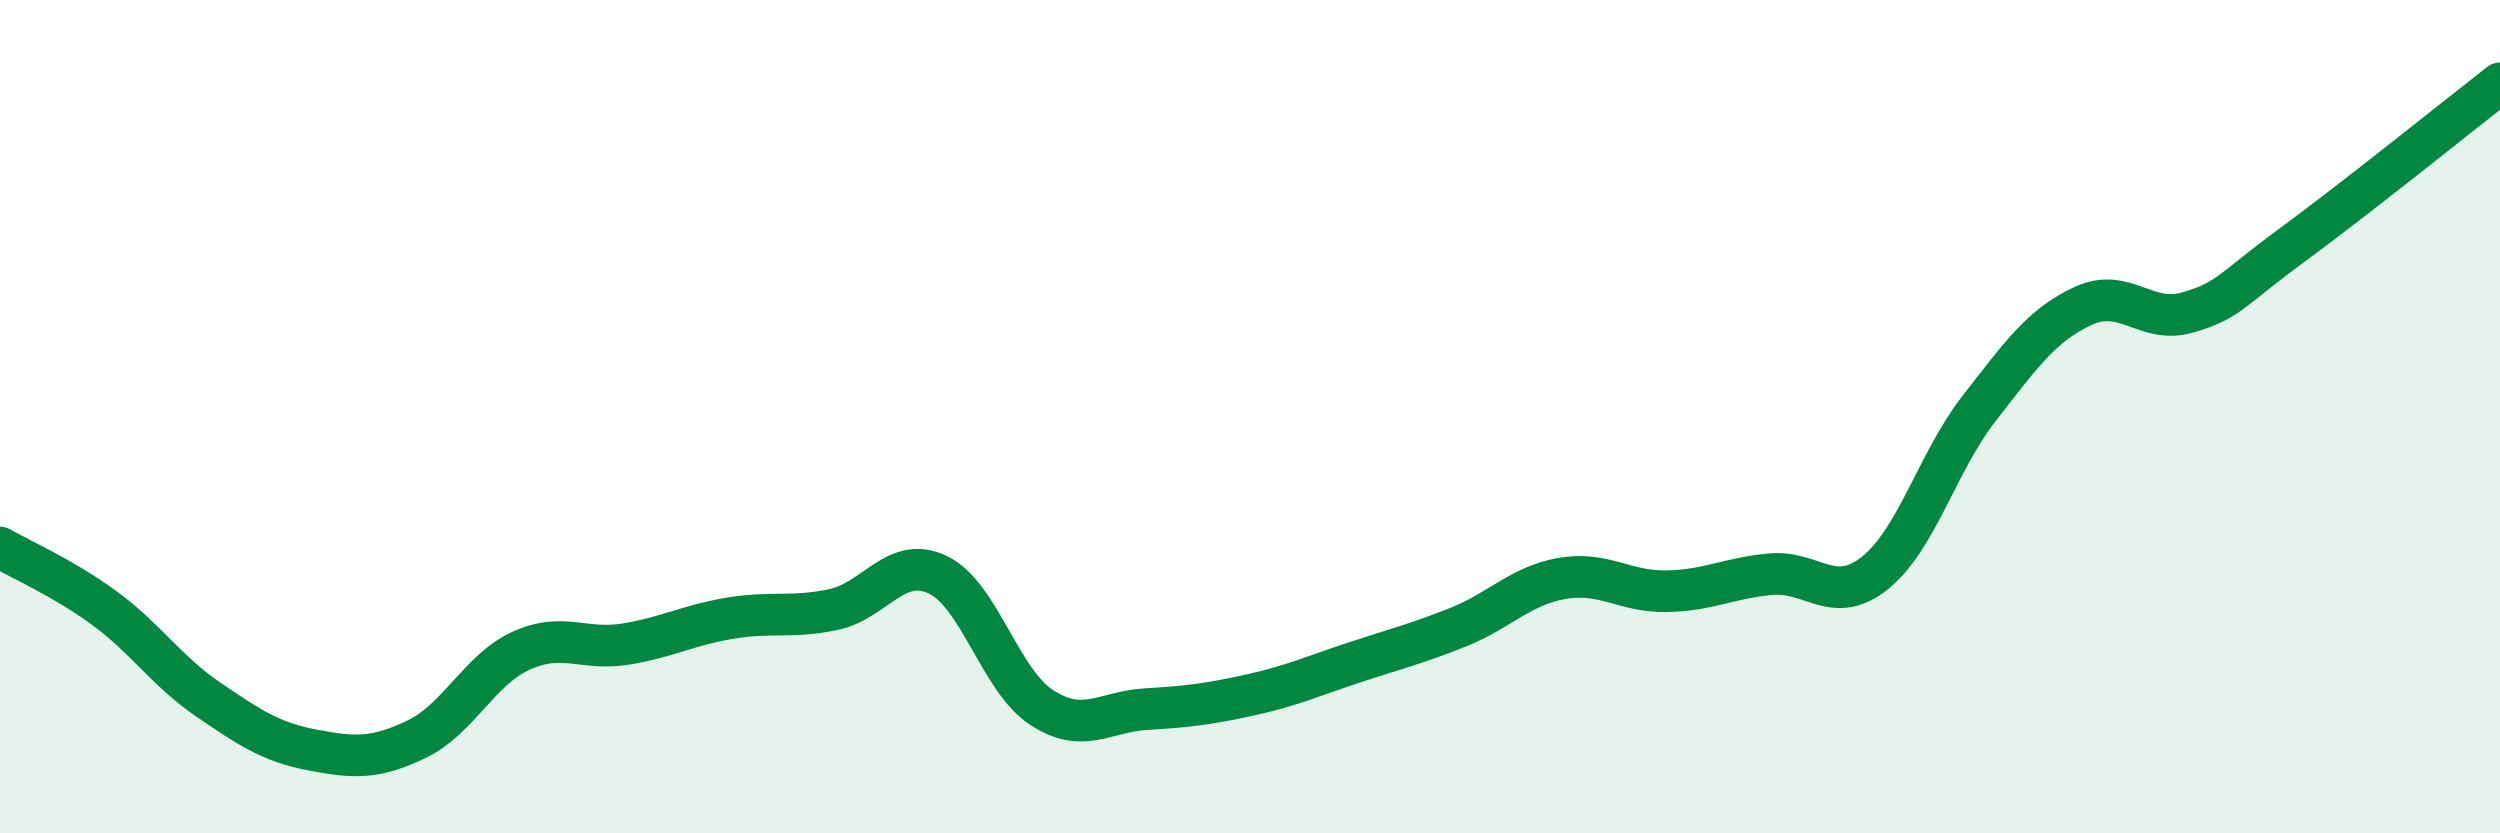
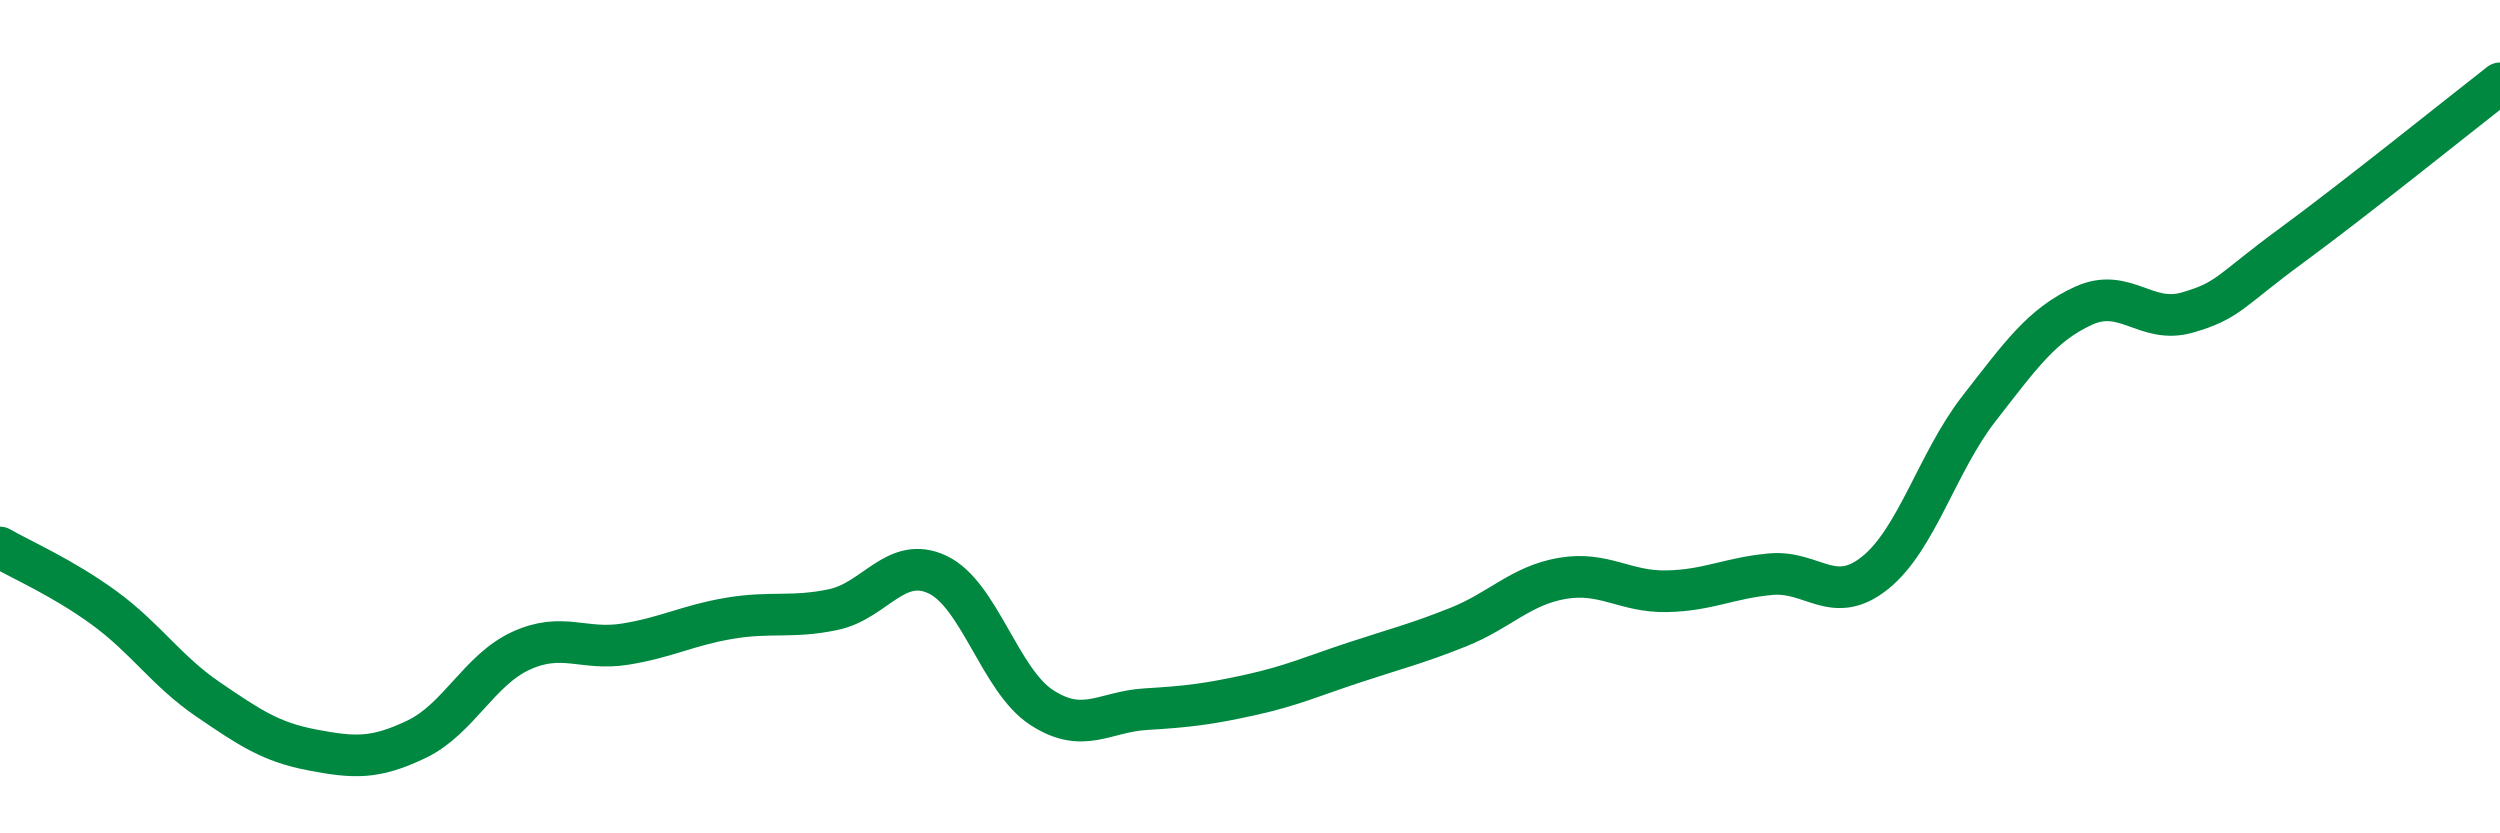
<svg xmlns="http://www.w3.org/2000/svg" width="60" height="20" viewBox="0 0 60 20">
-   <path d="M 0,13.14 C 0.5,13.43 1.5,13.86 2.5,14.59 C 3.5,15.32 4,16.11 5,16.79 C 6,17.47 6.5,17.81 7.5,18 C 8.5,18.19 9,18.22 10,17.74 C 11,17.26 11.5,16.08 12.5,15.62 C 13.5,15.16 14,15.62 15,15.46 C 16,15.3 16.5,15.01 17.5,14.84 C 18.5,14.67 19,14.84 20,14.63 C 21,14.42 21.5,13.32 22.5,13.79 C 23.5,14.26 24,16.33 25,16.98 C 26,17.63 26.5,17.08 27.5,17.02 C 28.5,16.96 29,16.9 30,16.68 C 31,16.46 31.5,16.23 32.5,15.9 C 33.5,15.57 34,15.45 35,15.05 C 36,14.65 36.5,14.05 37.5,13.88 C 38.5,13.71 39,14.21 40,14.19 C 41,14.17 41.5,13.87 42.5,13.78 C 43.5,13.69 44,14.55 45,13.75 C 46,12.95 46.5,11.08 47.5,9.8 C 48.5,8.52 49,7.8 50,7.34 C 51,6.88 51.5,7.79 52.5,7.5 C 53.5,7.21 53.5,6.99 55,5.89 C 56.5,4.79 59,2.78 60,2L60 20L0 20Z" fill="#008740" opacity="0.1" stroke-linecap="round" stroke-linejoin="round" />
  <path d="M 0,13.14 C 0.5,13.43 1.5,13.86 2.5,14.59 C 3.5,15.32 4,16.11 5,16.79 C 6,17.47 6.5,17.81 7.5,18 C 8.5,18.19 9,18.22 10,17.74 C 11,17.26 11.5,16.08 12.5,15.62 C 13.5,15.16 14,15.62 15,15.46 C 16,15.3 16.5,15.01 17.5,14.84 C 18.5,14.67 19,14.84 20,14.63 C 21,14.42 21.5,13.32 22.5,13.79 C 23.5,14.26 24,16.33 25,16.98 C 26,17.63 26.5,17.08 27.5,17.02 C 28.5,16.96 29,16.9 30,16.68 C 31,16.46 31.5,16.23 32.5,15.9 C 33.5,15.57 34,15.45 35,15.05 C 36,14.65 36.5,14.05 37.5,13.88 C 38.5,13.71 39,14.21 40,14.19 C 41,14.17 41.5,13.87 42.5,13.78 C 43.5,13.69 44,14.55 45,13.75 C 46,12.95 46.5,11.08 47.5,9.8 C 48.5,8.52 49,7.8 50,7.34 C 51,6.88 51.5,7.79 52.5,7.5 C 53.5,7.21 53.5,6.99 55,5.89 C 56.5,4.79 59,2.78 60,2" stroke="#008740" stroke-width="1" fill="none" stroke-linecap="round" stroke-linejoin="round" />
</svg>